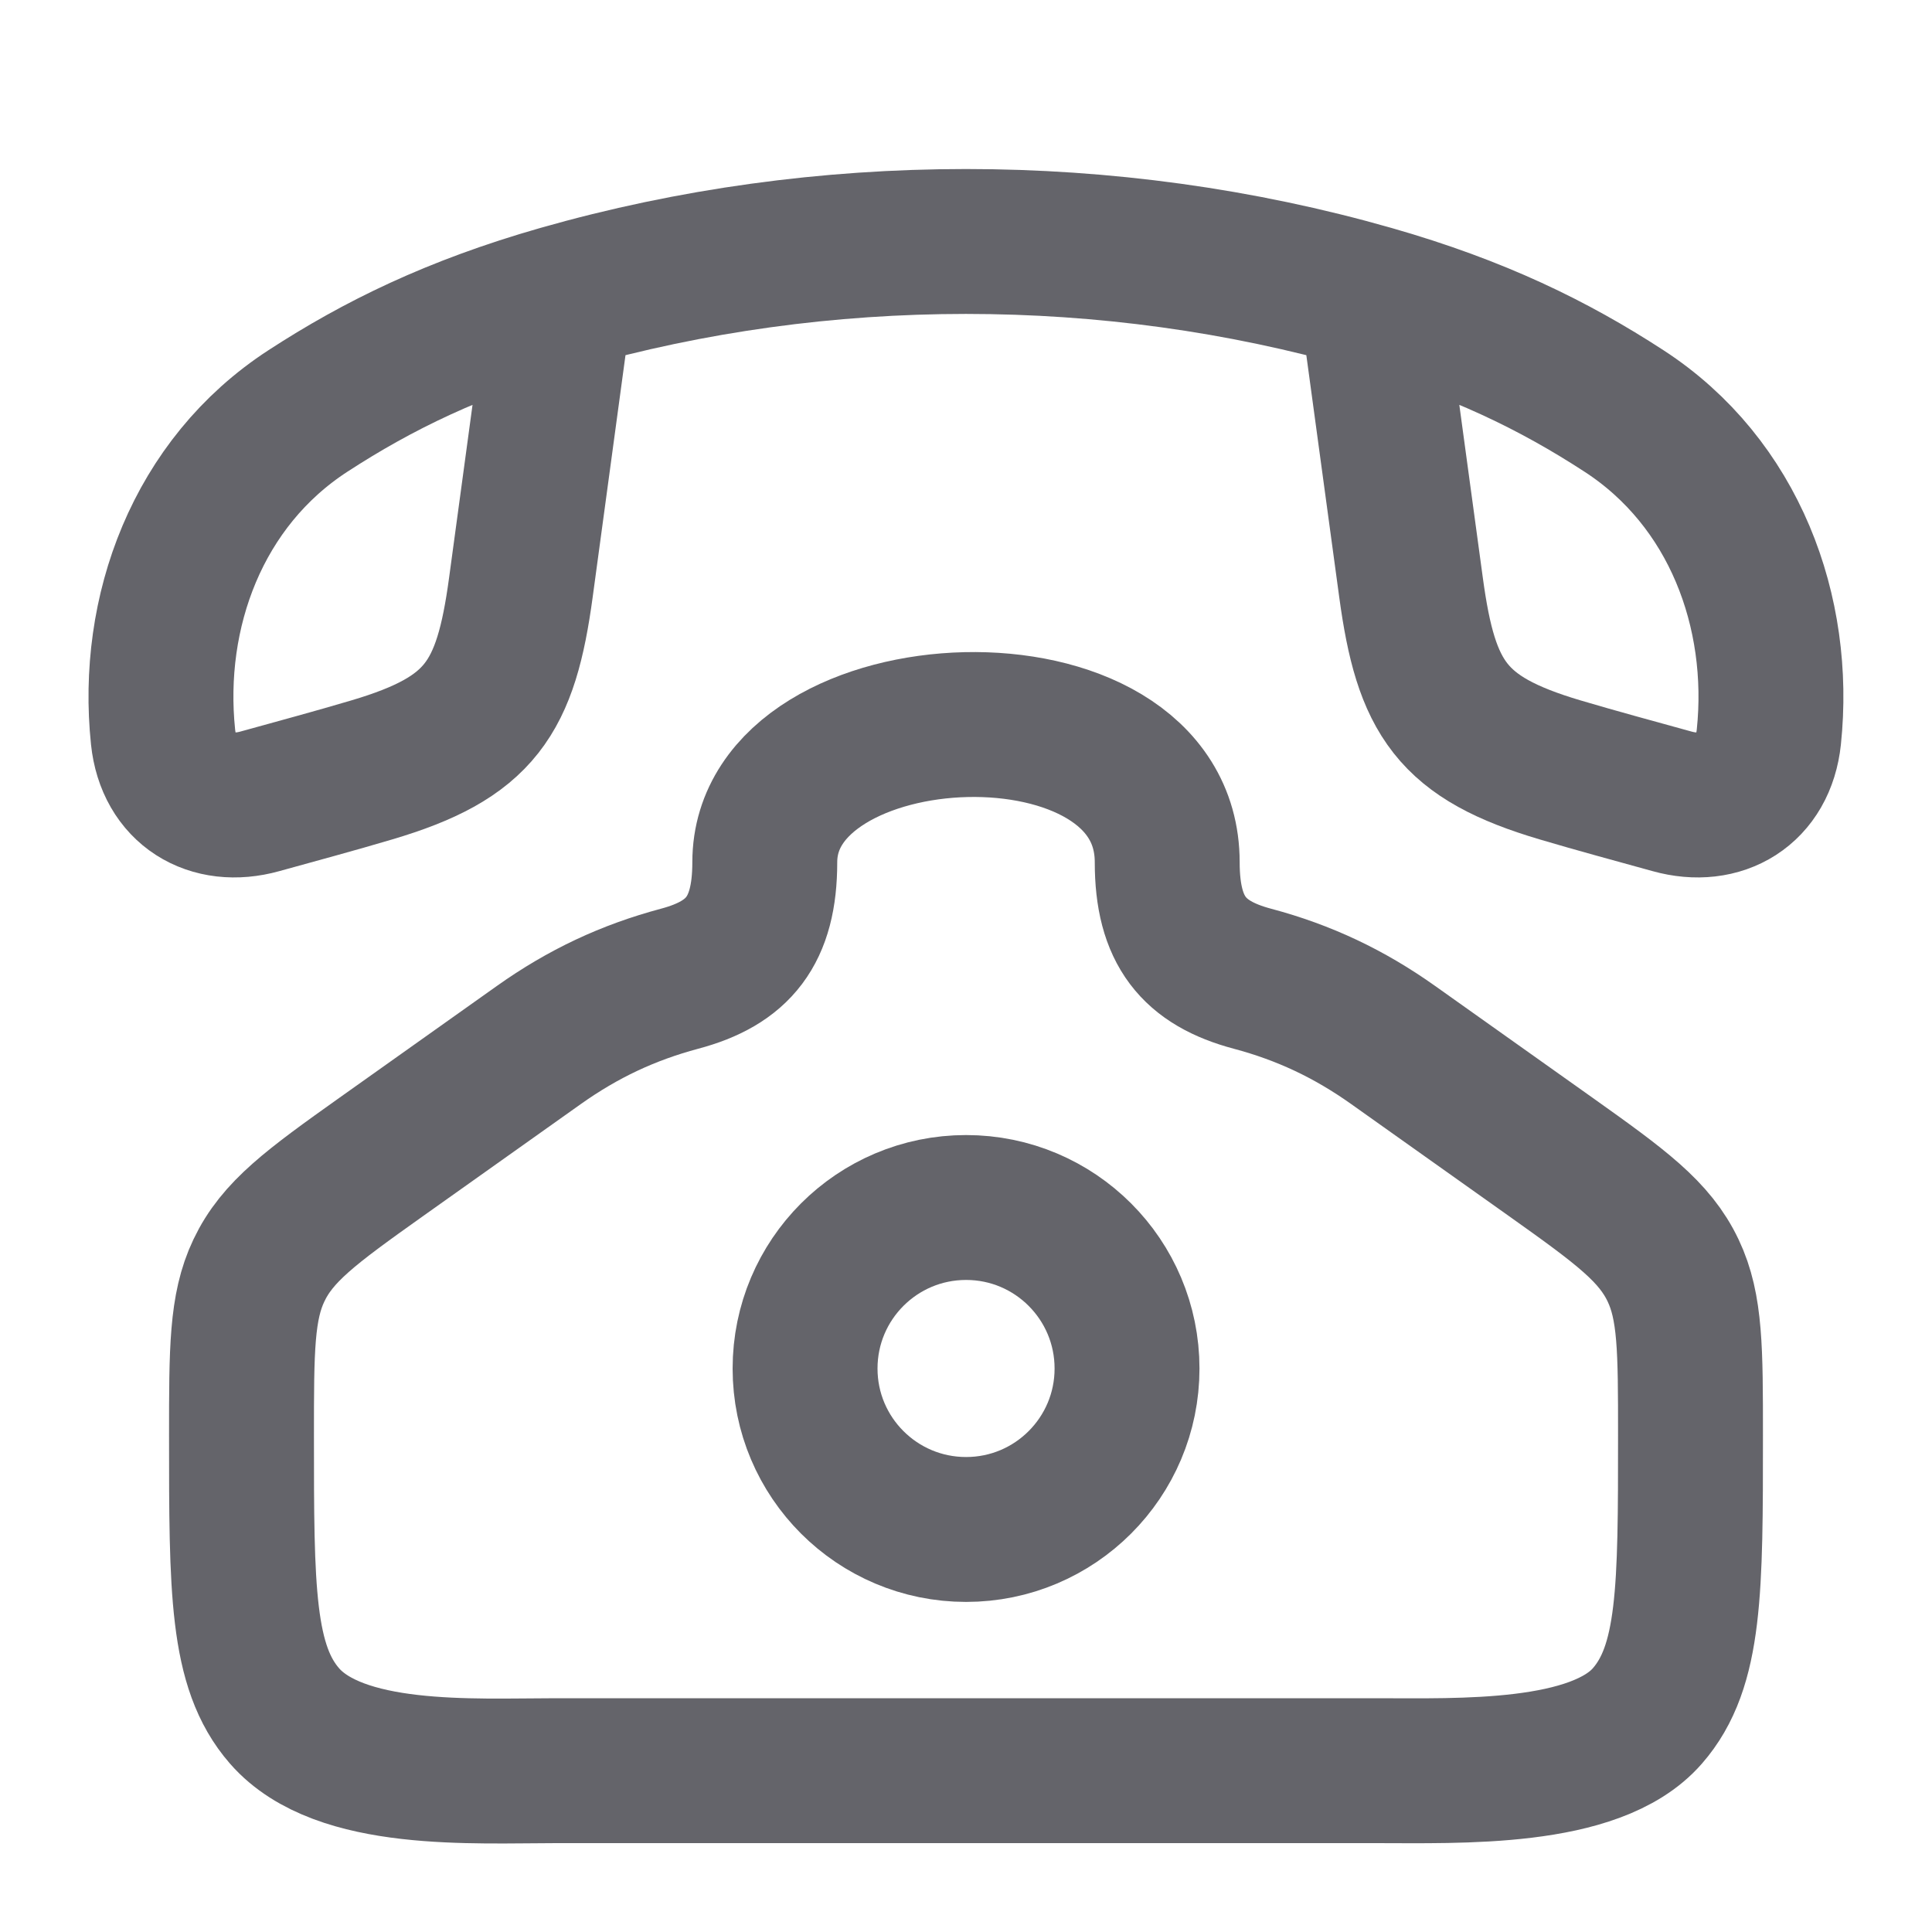
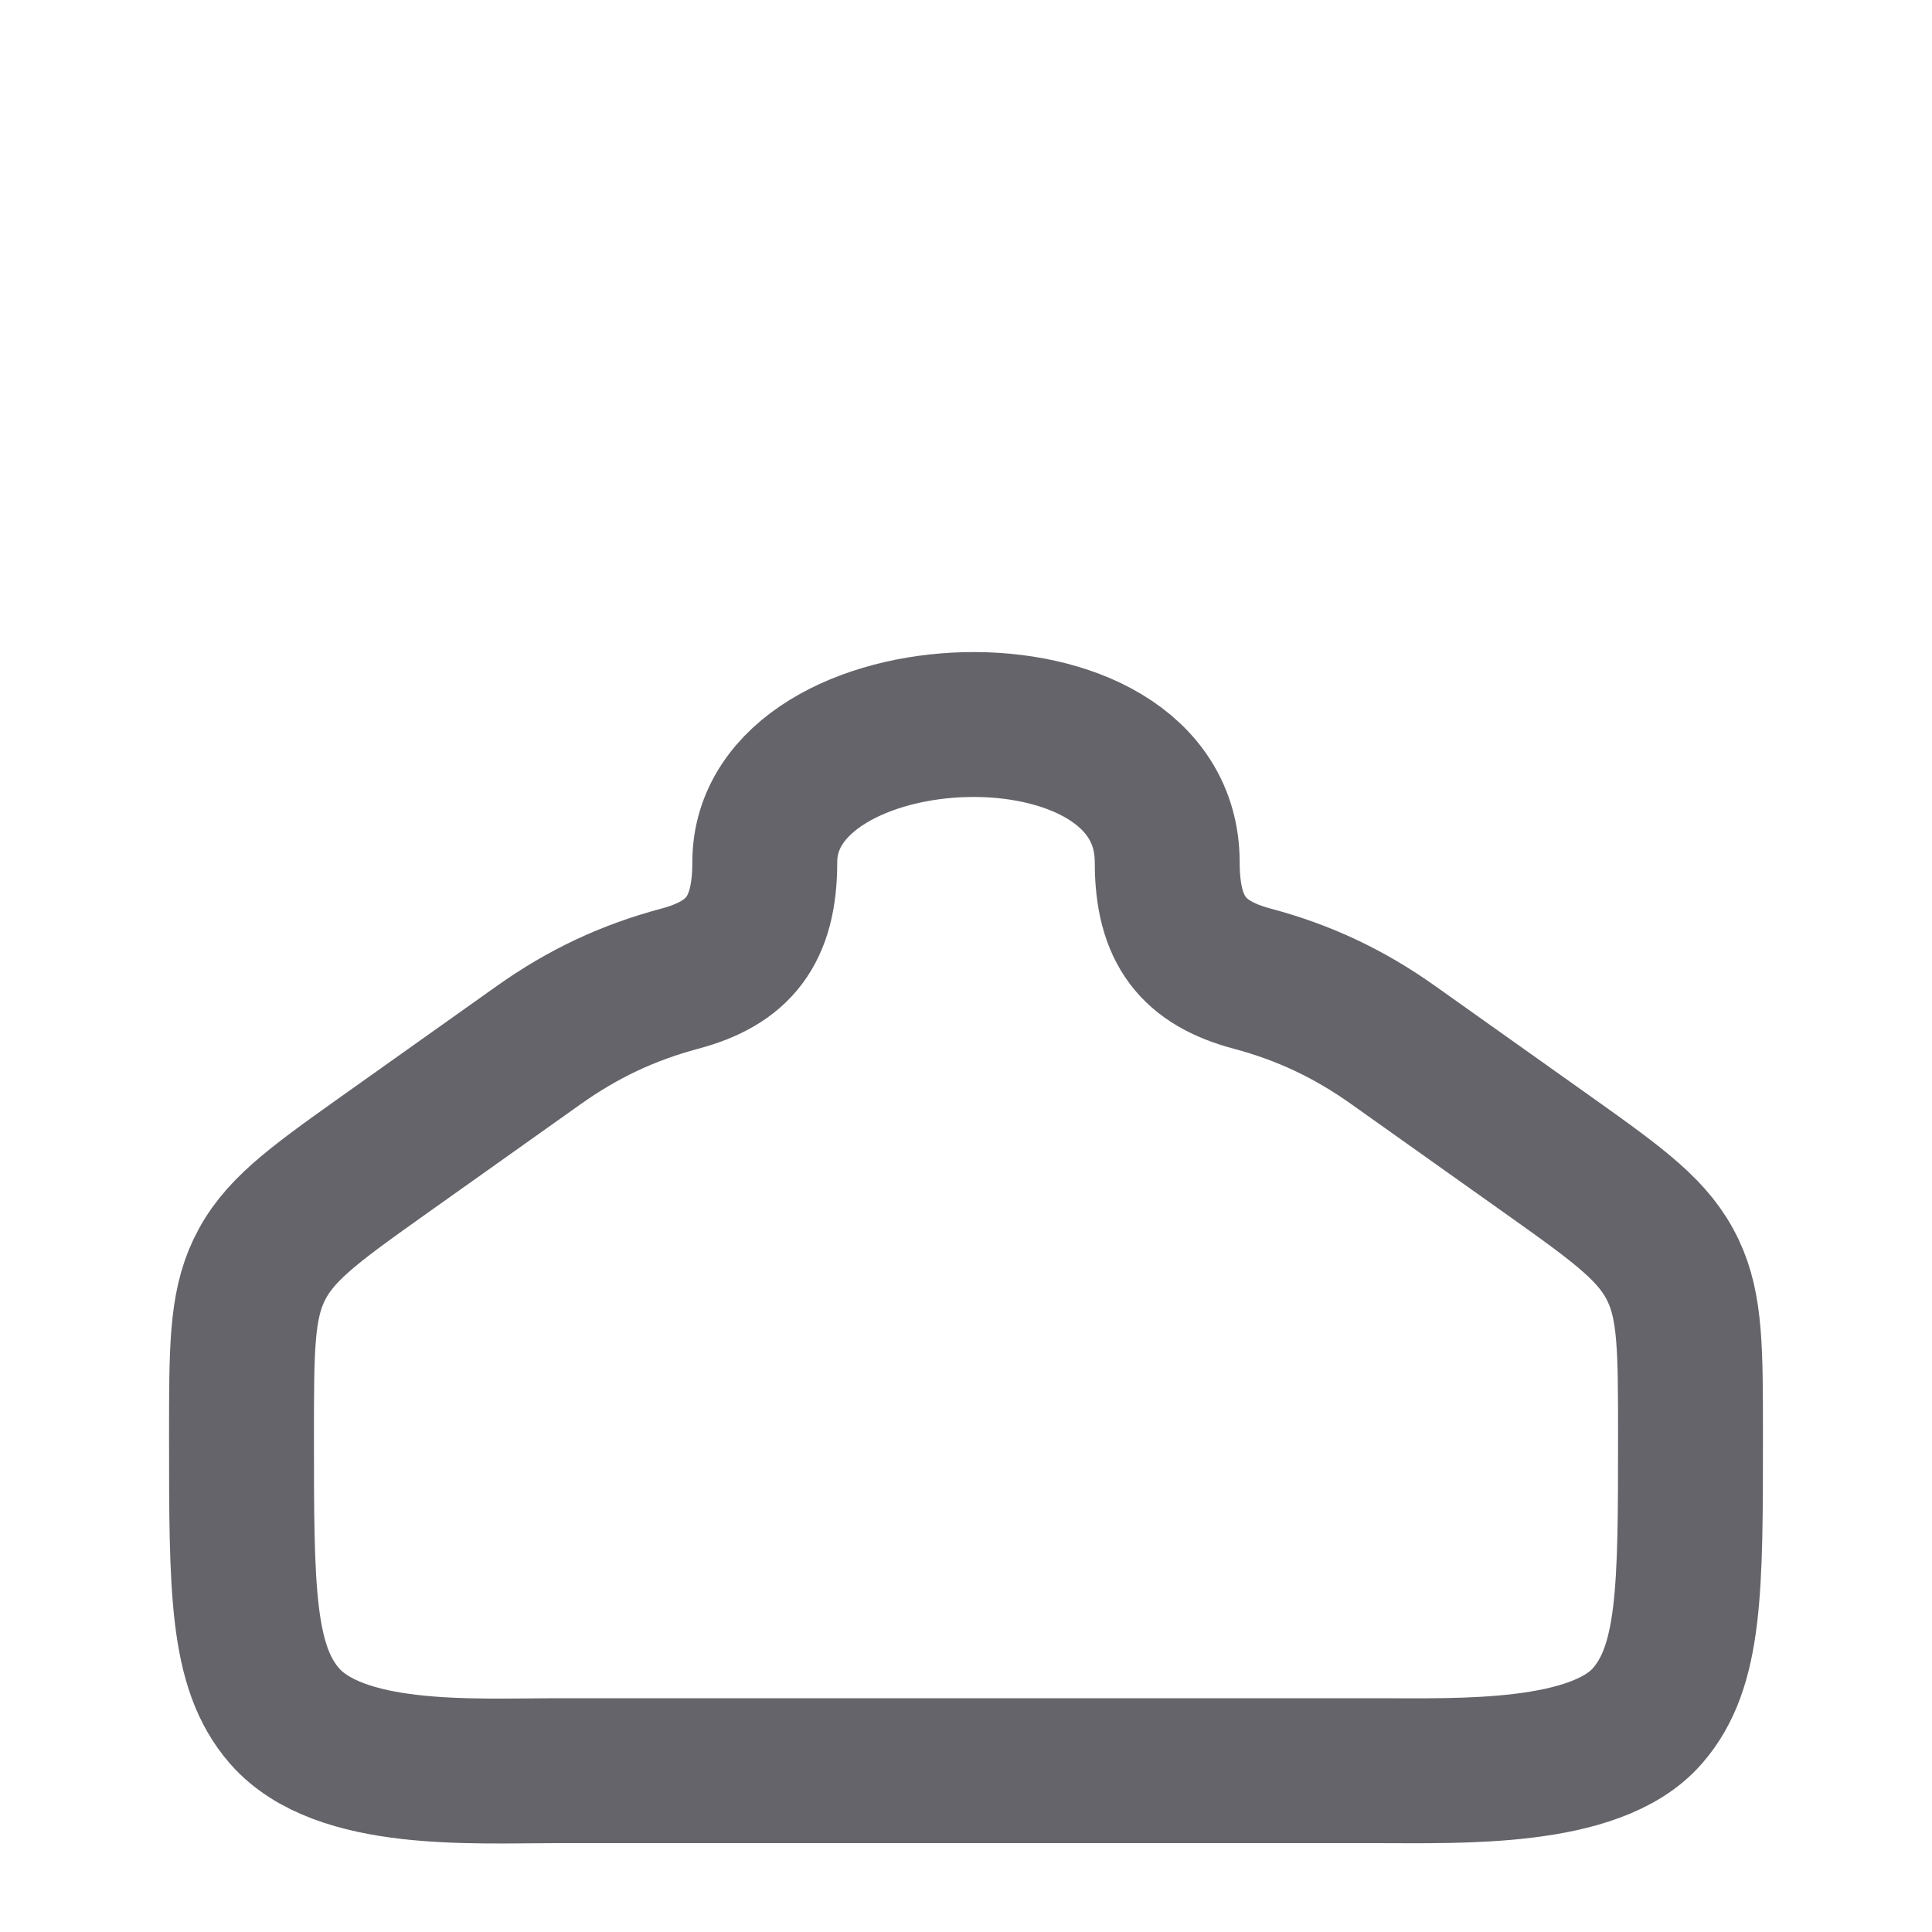
<svg xmlns="http://www.w3.org/2000/svg" width="20" height="20" viewBox="0 0 20 20" fill="none">
  <path d="M3.95 11.974L5.578 10.818C6.037 10.492 6.503 10.274 7.034 10.132C7.643 9.97 7.917 9.637 7.917 8.926C7.917 7.122 12.083 6.93 12.083 8.926C12.083 9.637 12.357 9.97 12.966 10.132C13.502 10.275 13.967 10.495 14.422 10.818L16.05 11.974C16.786 12.497 17.129 12.75 17.32 13.152C17.5 13.53 17.5 13.973 17.5 14.86C17.5 16.455 17.5 17.253 17.053 17.764C16.513 18.383 15.107 18.33 14.243 18.33H5.757C4.893 18.33 3.516 18.416 2.946 17.764C2.5 17.253 2.5 16.455 2.5 14.86C2.5 13.973 2.5 13.53 2.68 13.152C2.871 12.75 3.214 12.497 3.95 11.974Z" stroke="#64646A" stroke-width="1.5" />
-   <path d="M11.667 14.167C11.667 15.087 10.921 15.833 10.001 15.833C9.08 15.833 8.334 15.087 8.334 14.167C8.334 13.246 9.08 12.5 10.001 12.5C10.921 12.5 11.667 13.246 11.667 14.167Z" stroke="#64646A" stroke-width="1.5" />
-   <path d="M5.799 3.081C4.701 3.395 3.911 3.784 3.188 4.254C2.044 4.997 1.553 6.337 1.688 7.629C1.745 8.176 2.183 8.437 2.692 8.295C3.078 8.188 3.465 8.084 3.849 7.97C4.972 7.637 5.236 7.232 5.392 6.082L5.799 3.081ZM5.799 3.081C8.515 2.306 11.484 2.306 14.199 3.081M14.199 3.081C15.298 3.395 16.088 3.784 16.811 4.254C17.955 4.997 18.446 6.337 18.311 7.629C18.254 8.176 17.816 8.437 17.307 8.295C16.921 8.188 16.534 8.084 16.15 7.97C15.027 7.637 14.763 7.232 14.607 6.082L14.199 3.081Z" stroke="#64646A" stroke-width="1.5" stroke-linejoin="round" />
</svg>